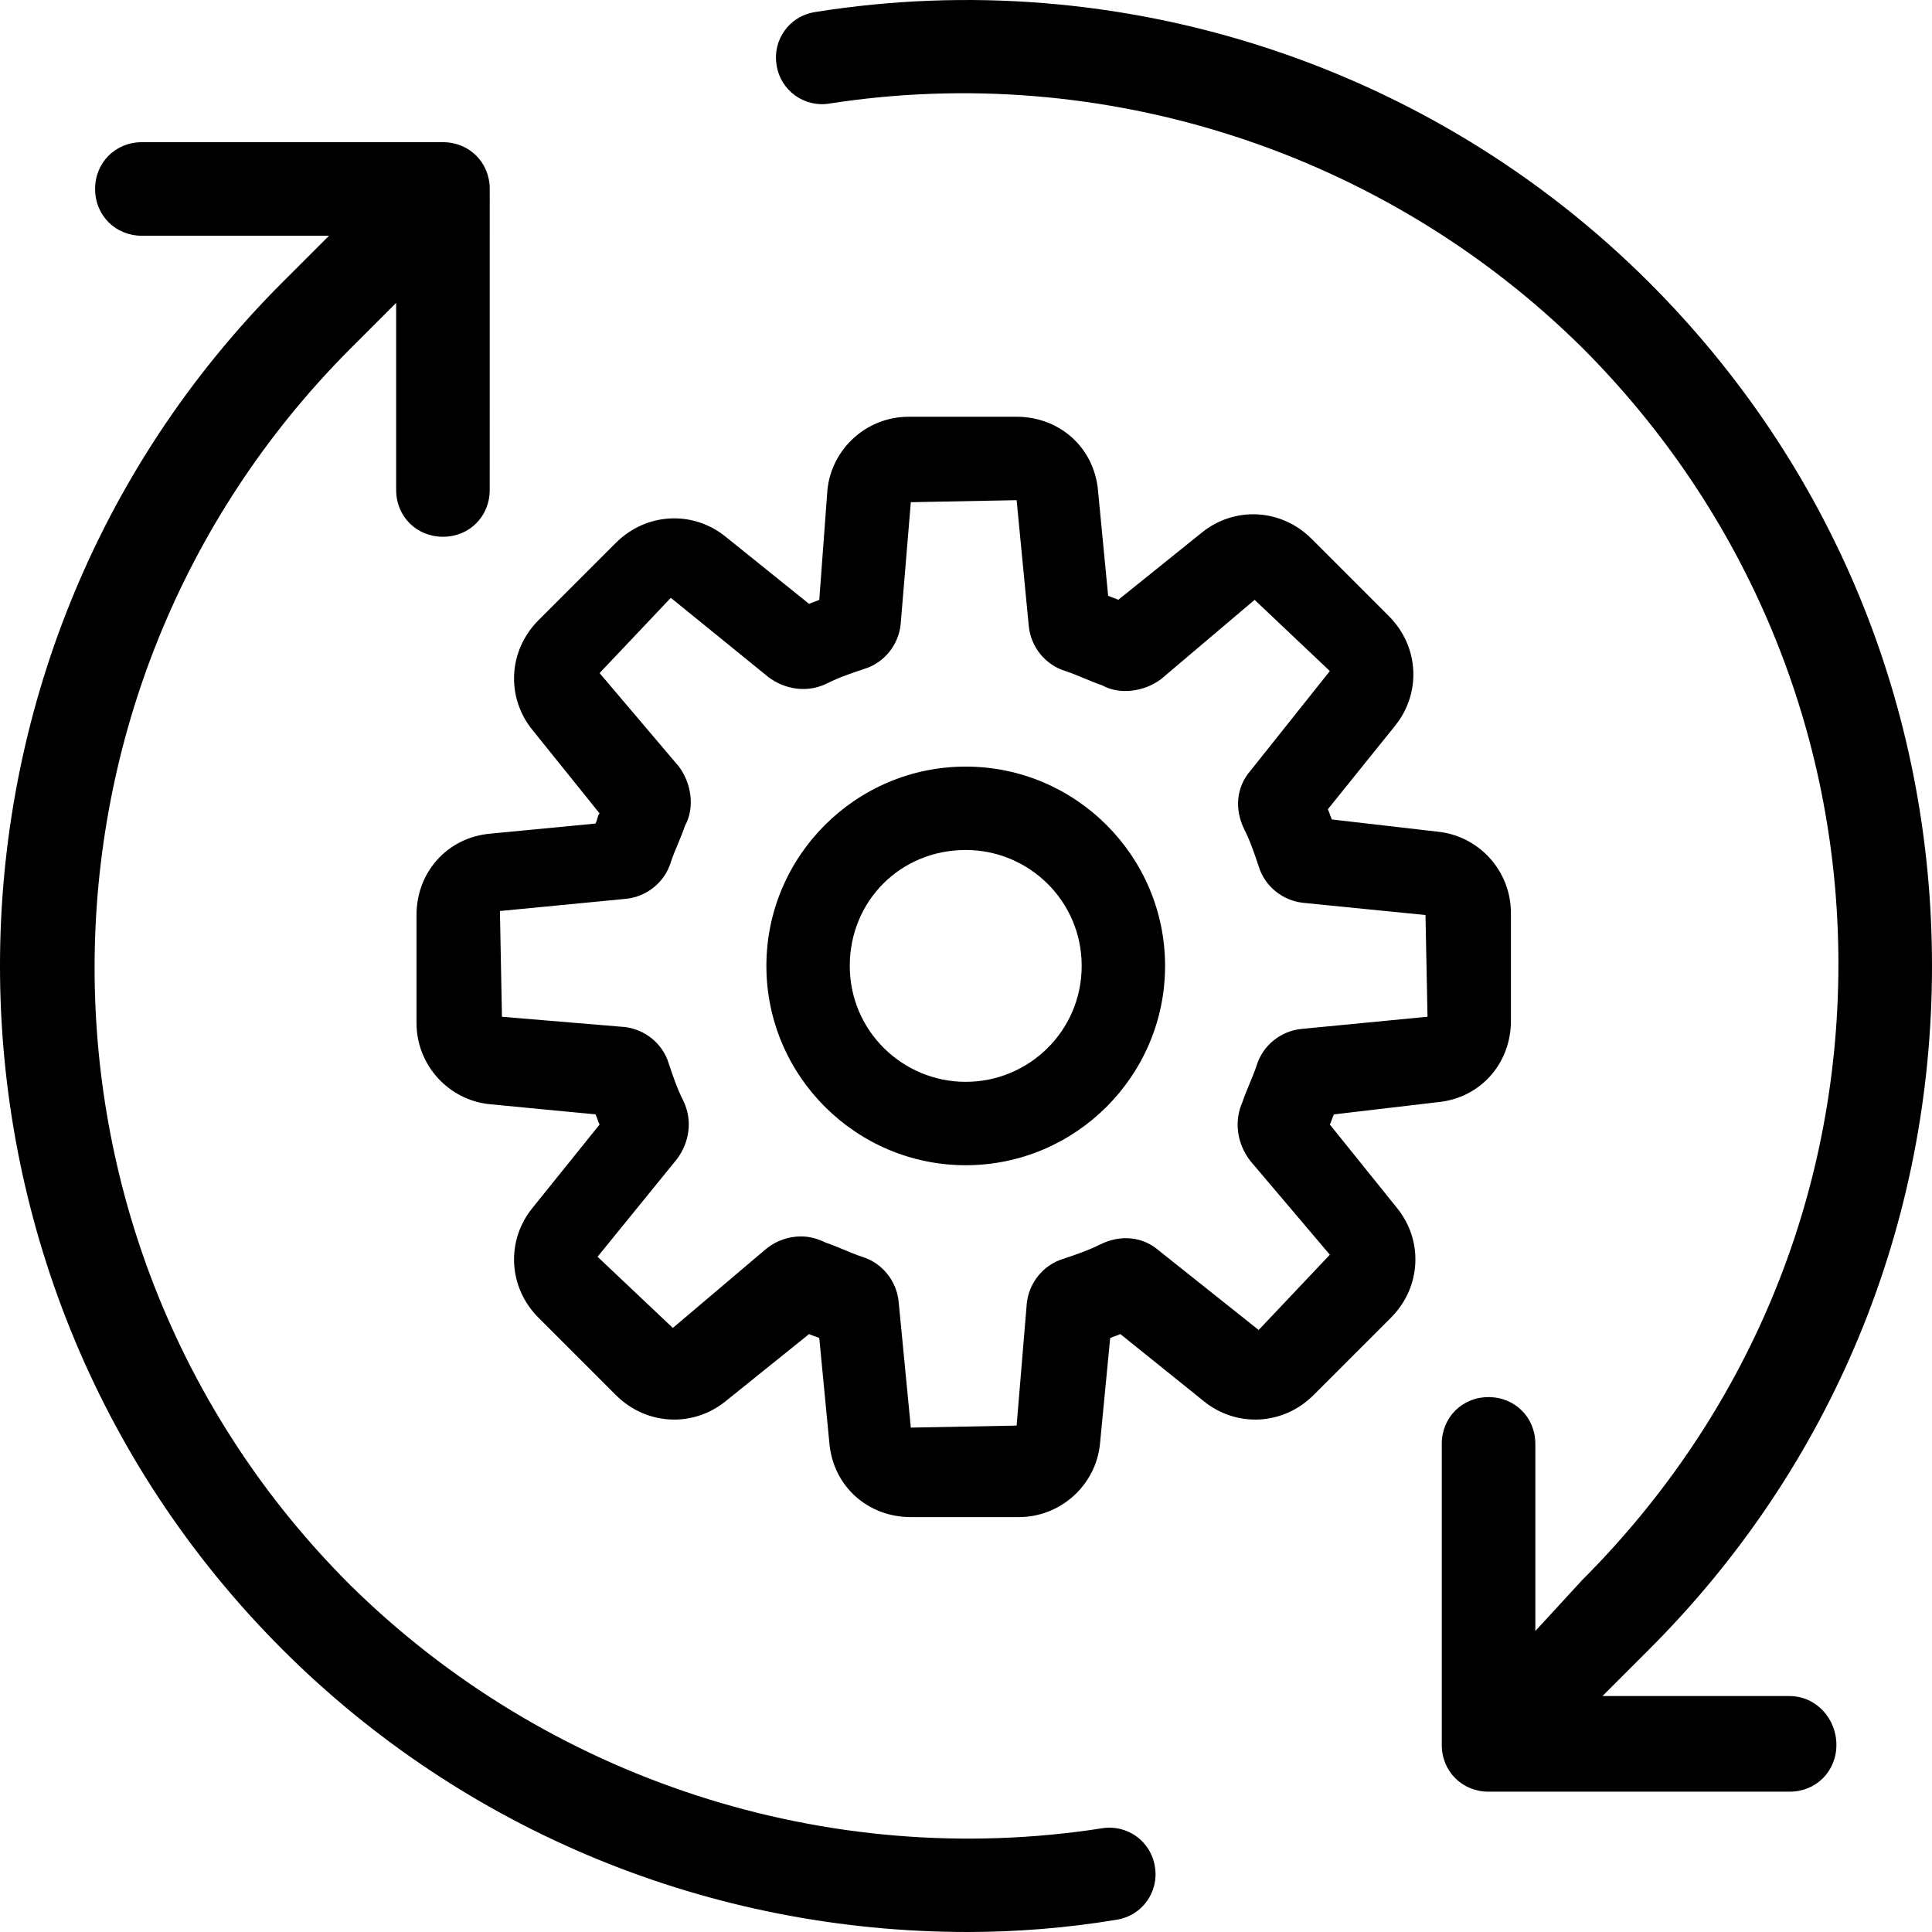
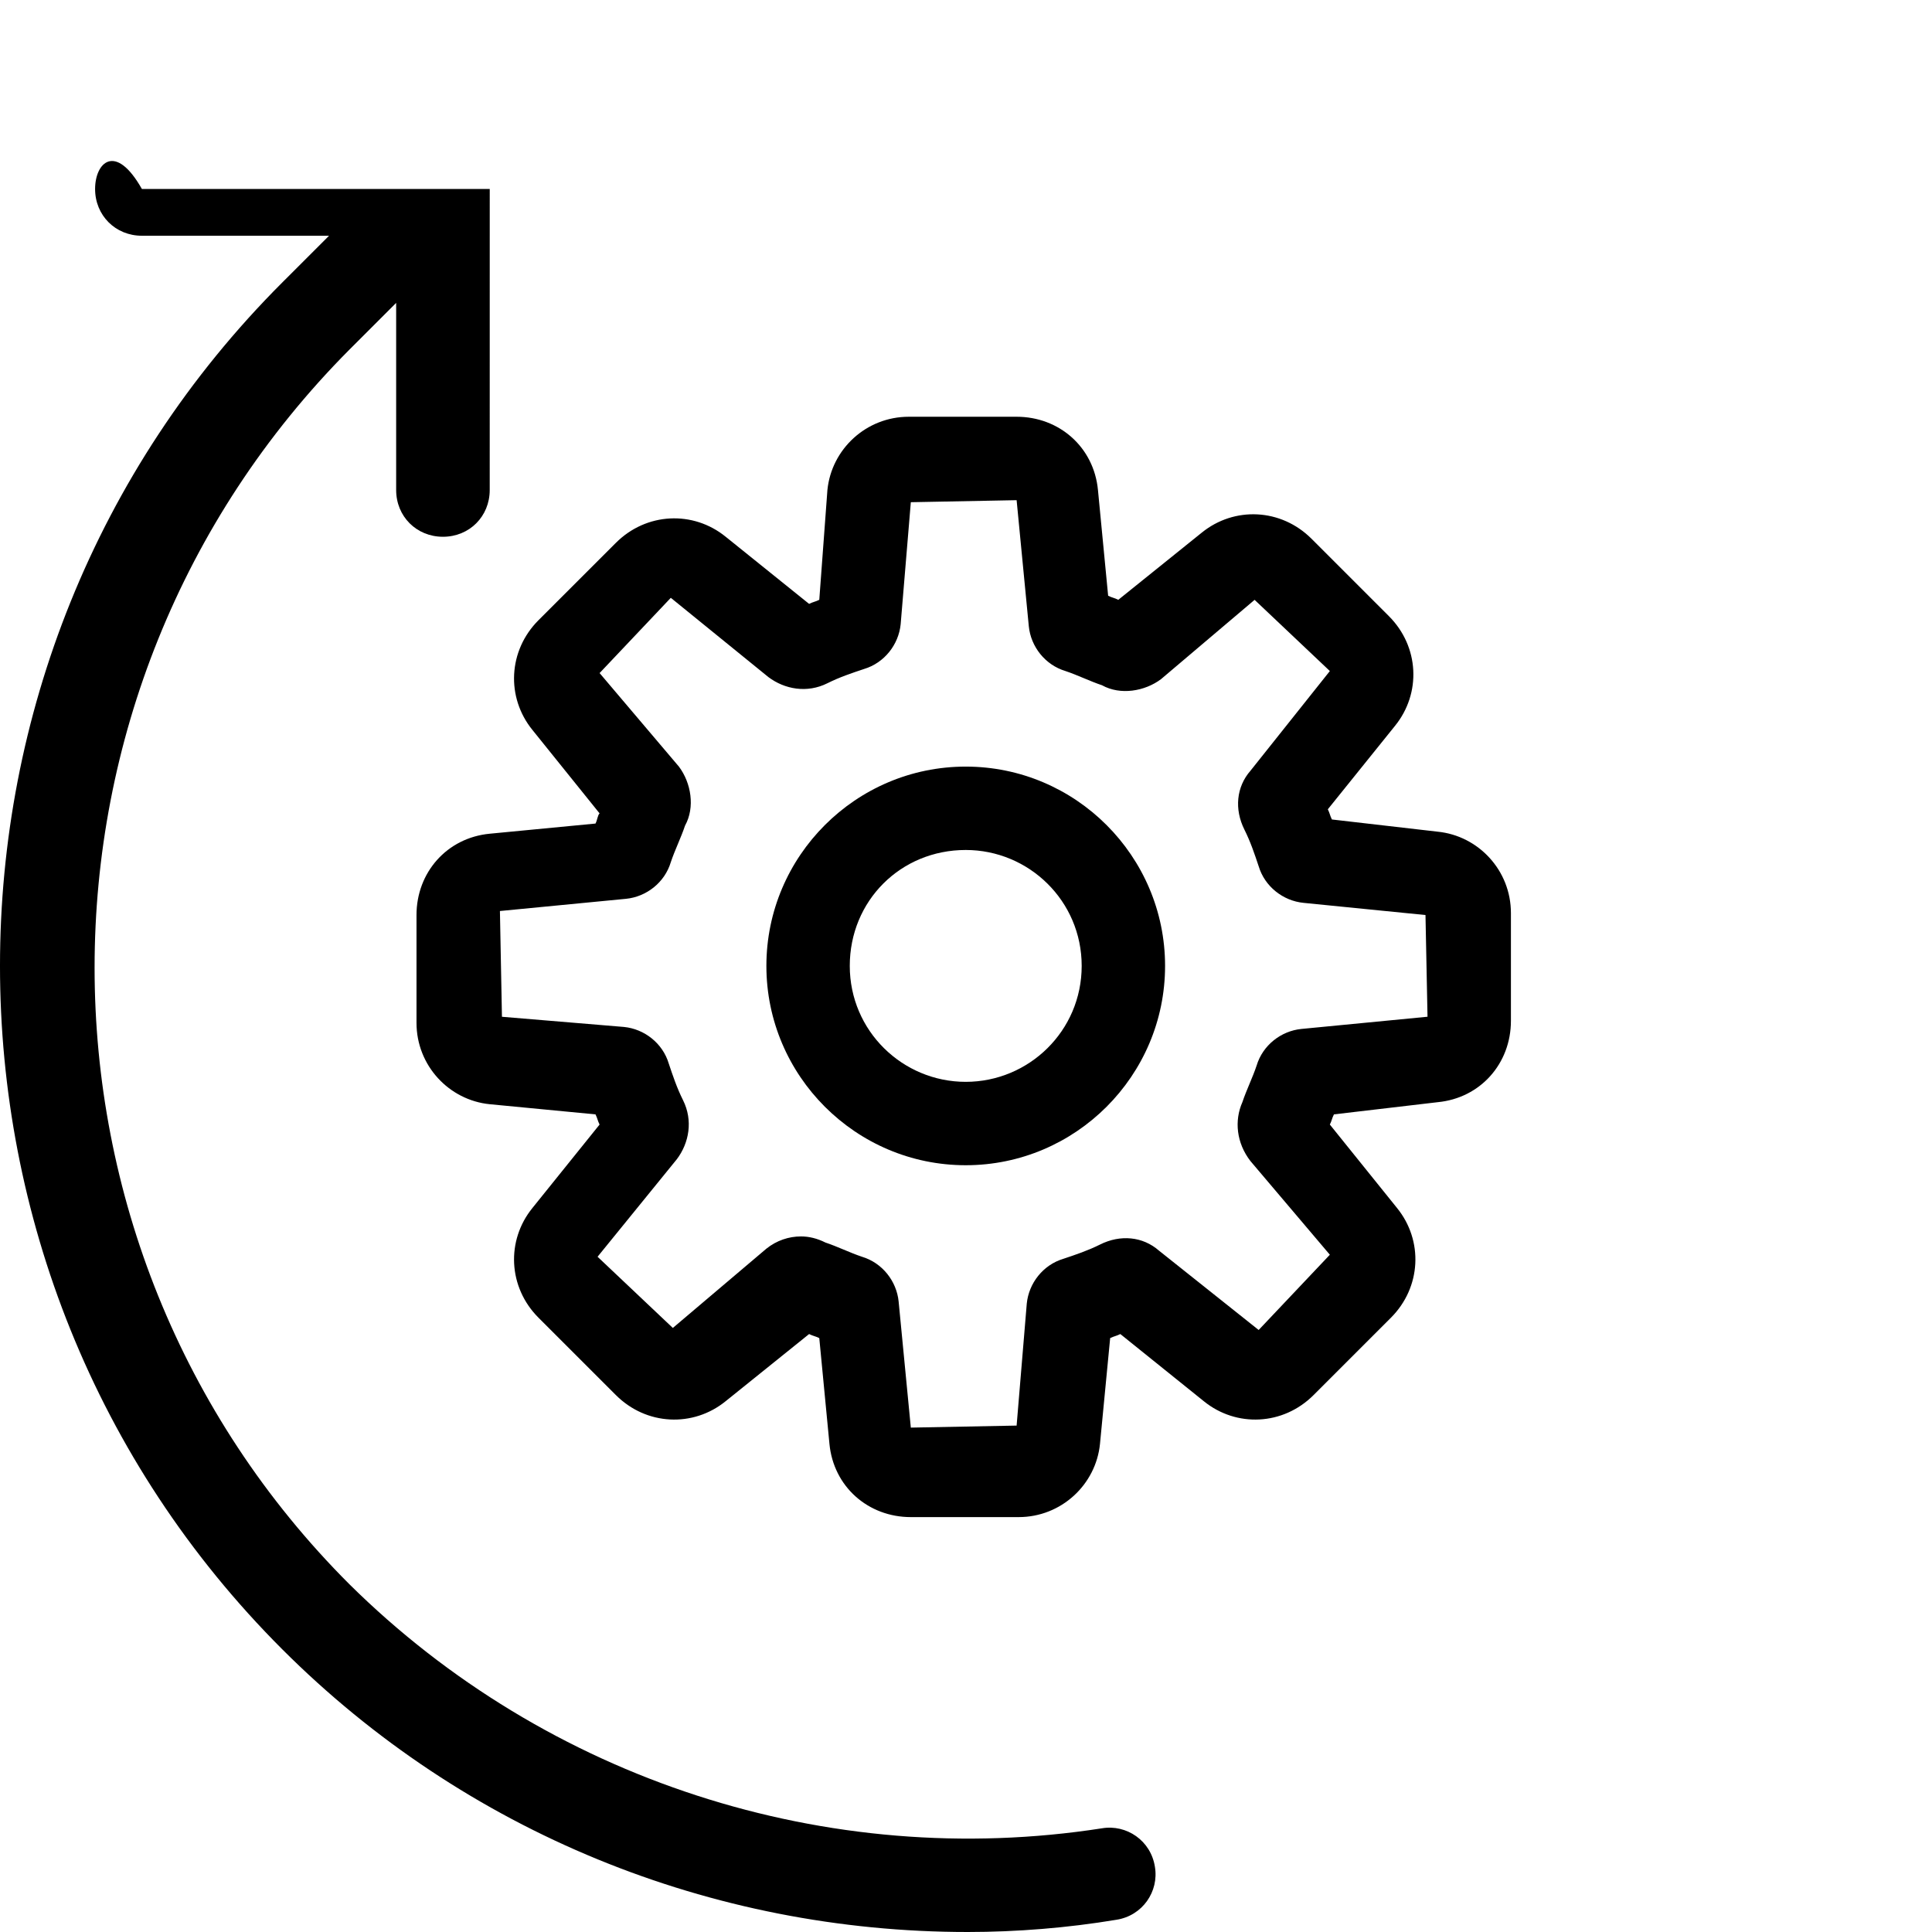
<svg xmlns="http://www.w3.org/2000/svg" width="100" height="100" viewBox="0 0 100 100" fill="none">
-   <path d="M92.63 87.788H82.943L85.364 85.367C94.84 75.893 100 63.365 100 49.996C100 36.626 94.84 24.099 85.364 14.624C74.098 3.359 57.989 -1.904 42.195 0.623C40.826 0.833 39.984 2.096 40.194 3.359C40.405 4.728 41.669 5.571 42.932 5.36C57.146 3.149 71.676 7.887 81.889 17.992C90.418 26.519 95.156 37.889 95.156 49.89C95.156 61.996 90.418 73.261 81.889 81.788L79.469 84.421V74.735C79.469 73.367 78.415 72.314 77.047 72.314C75.678 72.314 74.626 73.367 74.626 74.735V90.316C74.626 91.684 75.679 92.737 77.047 92.737H92.63C93.999 92.737 95.052 91.684 95.052 90.316C95.052 88.947 93.998 87.789 92.63 87.789L92.63 87.788Z" fill="black" />
-   <path d="M57.041 94.632C42.827 96.843 28.297 92.105 18.084 81.999C0.5 64.418 0.5 35.784 18.084 18.098L20.505 15.677V25.362C20.505 26.731 21.558 27.783 22.927 27.783C24.296 27.783 25.348 26.73 25.348 25.362L25.349 9.781C25.349 8.413 24.296 7.36 22.927 7.36H7.344C5.975 7.36 4.922 8.413 4.922 9.781C4.922 11.15 5.976 12.202 7.344 12.202H17.031L14.609 14.623C-4.87 34.099 -4.87 65.891 14.609 85.367C24.085 94.841 36.825 100 50.092 100C52.619 100 55.252 99.789 57.778 99.368C59.147 99.158 59.99 97.895 59.779 96.632C59.569 95.263 58.305 94.421 57.041 94.632L57.041 94.632Z" fill="black" />
+   <path d="M57.041 94.632C42.827 96.843 28.297 92.105 18.084 81.999C0.5 64.418 0.5 35.784 18.084 18.098L20.505 15.677V25.362C20.505 26.731 21.558 27.783 22.927 27.783C24.296 27.783 25.348 26.73 25.348 25.362L25.349 9.781H7.344C5.975 7.36 4.922 8.413 4.922 9.781C4.922 11.15 5.976 12.202 7.344 12.202H17.031L14.609 14.623C-4.87 34.099 -4.87 65.891 14.609 85.367C24.085 94.841 36.825 100 50.092 100C52.619 100 55.252 99.789 57.778 99.368C59.147 99.158 59.99 97.895 59.779 96.632C59.569 95.263 58.305 94.421 57.041 94.632L57.041 94.632Z" fill="black" />
  <path d="M74.414 57.049C76.626 56.838 78.205 55.048 78.205 52.838V47.259C78.205 45.047 76.52 43.258 74.414 43.048L68.939 42.416C68.834 42.205 68.834 42.1 68.728 41.889L72.203 37.573C73.572 35.888 73.466 33.467 71.887 31.889L67.886 27.888C66.307 26.309 63.885 26.203 62.2 27.572L57.883 31.046C57.673 30.941 57.568 30.941 57.357 30.835L56.83 25.361C56.619 23.15 54.83 21.571 52.619 21.571H47.038C44.827 21.571 43.037 23.256 42.827 25.361L42.406 31.046C42.195 31.151 42.09 31.151 41.879 31.257L37.562 27.783C35.877 26.414 33.456 26.52 31.877 28.099L27.875 32.099C26.296 33.678 26.191 36.1 27.56 37.784L31.034 42.1C30.929 42.205 30.929 42.416 30.823 42.627L25.348 43.153C23.137 43.364 21.558 45.154 21.558 47.364V52.943C21.558 55.154 23.242 56.944 25.348 57.154L30.823 57.68C30.928 57.891 30.928 57.996 31.034 58.207L27.56 62.523C26.191 64.208 26.296 66.629 27.875 68.207L31.877 72.208C33.456 73.787 35.878 73.893 37.562 72.524L41.879 69.05C42.09 69.155 42.195 69.155 42.406 69.26L42.932 74.735C43.143 76.946 44.933 78.525 47.144 78.525H52.724C54.935 78.525 56.725 76.84 56.935 74.735L57.462 69.26C57.673 69.156 57.778 69.156 57.988 69.05L62.306 72.524C63.99 73.893 66.412 73.787 67.991 72.208L71.992 68.207C73.571 66.629 73.677 64.207 72.308 62.523L68.833 58.207C68.938 57.996 68.938 57.891 69.044 57.68L74.414 57.049ZM64.727 60.102L68.833 64.945L65.148 68.84L59.989 64.733C59.147 63.996 57.988 63.891 56.936 64.418C56.304 64.733 55.673 64.944 55.041 65.155C53.988 65.471 53.251 66.418 53.146 67.471L52.62 73.788L47.144 73.893L46.513 67.366C46.408 66.313 45.67 65.366 44.618 65.05C43.986 64.839 43.355 64.523 42.723 64.313C42.302 64.102 41.88 63.997 41.46 63.997C40.828 63.997 40.196 64.208 39.67 64.629L34.826 68.734L30.93 65.049L35.037 59.996C35.669 59.154 35.879 57.996 35.353 56.944C35.037 56.312 34.826 55.681 34.615 55.049C34.3 53.996 33.352 53.26 32.299 53.155L25.981 52.628L25.876 47.154L32.404 46.522C33.457 46.417 34.405 45.68 34.72 44.628C34.931 43.996 35.247 43.365 35.458 42.733C35.984 41.786 35.773 40.522 35.142 39.681L31.035 34.838L34.721 30.943L39.775 35.048C40.617 35.68 41.776 35.891 42.828 35.364C43.459 35.048 44.091 34.838 44.723 34.627C45.776 34.311 46.513 33.364 46.618 32.311L47.144 25.994L52.62 25.889L53.251 32.416C53.356 33.469 54.094 34.416 55.146 34.732C55.778 34.943 56.409 35.258 57.041 35.469C57.988 35.996 59.252 35.785 60.094 35.153L64.938 31.048L68.833 34.733L64.727 39.889C63.989 40.731 63.885 41.889 64.411 42.942C64.727 43.573 64.938 44.205 65.148 44.836C65.464 45.889 66.412 46.626 67.465 46.731L73.783 47.362L73.888 52.626L67.36 53.258C66.307 53.362 65.359 54.1 65.043 55.152C64.833 55.783 64.517 56.415 64.306 57.047C63.885 57.996 63.99 59.154 64.727 60.102Z" fill="black" />
  <path d="M49.986 39.679C44.301 39.679 39.668 44.311 39.668 49.995C39.668 55.68 44.301 60.312 49.986 60.312C55.671 60.312 60.304 55.68 60.304 49.995C60.304 44.311 55.671 39.679 49.986 39.679ZM49.986 55.996C46.722 55.996 43.984 53.364 43.984 49.995C43.984 46.626 46.616 43.995 49.986 43.995C53.25 43.995 55.988 46.626 55.988 49.995C55.988 53.364 53.25 55.996 49.986 55.996Z" fill="black" />
</svg>